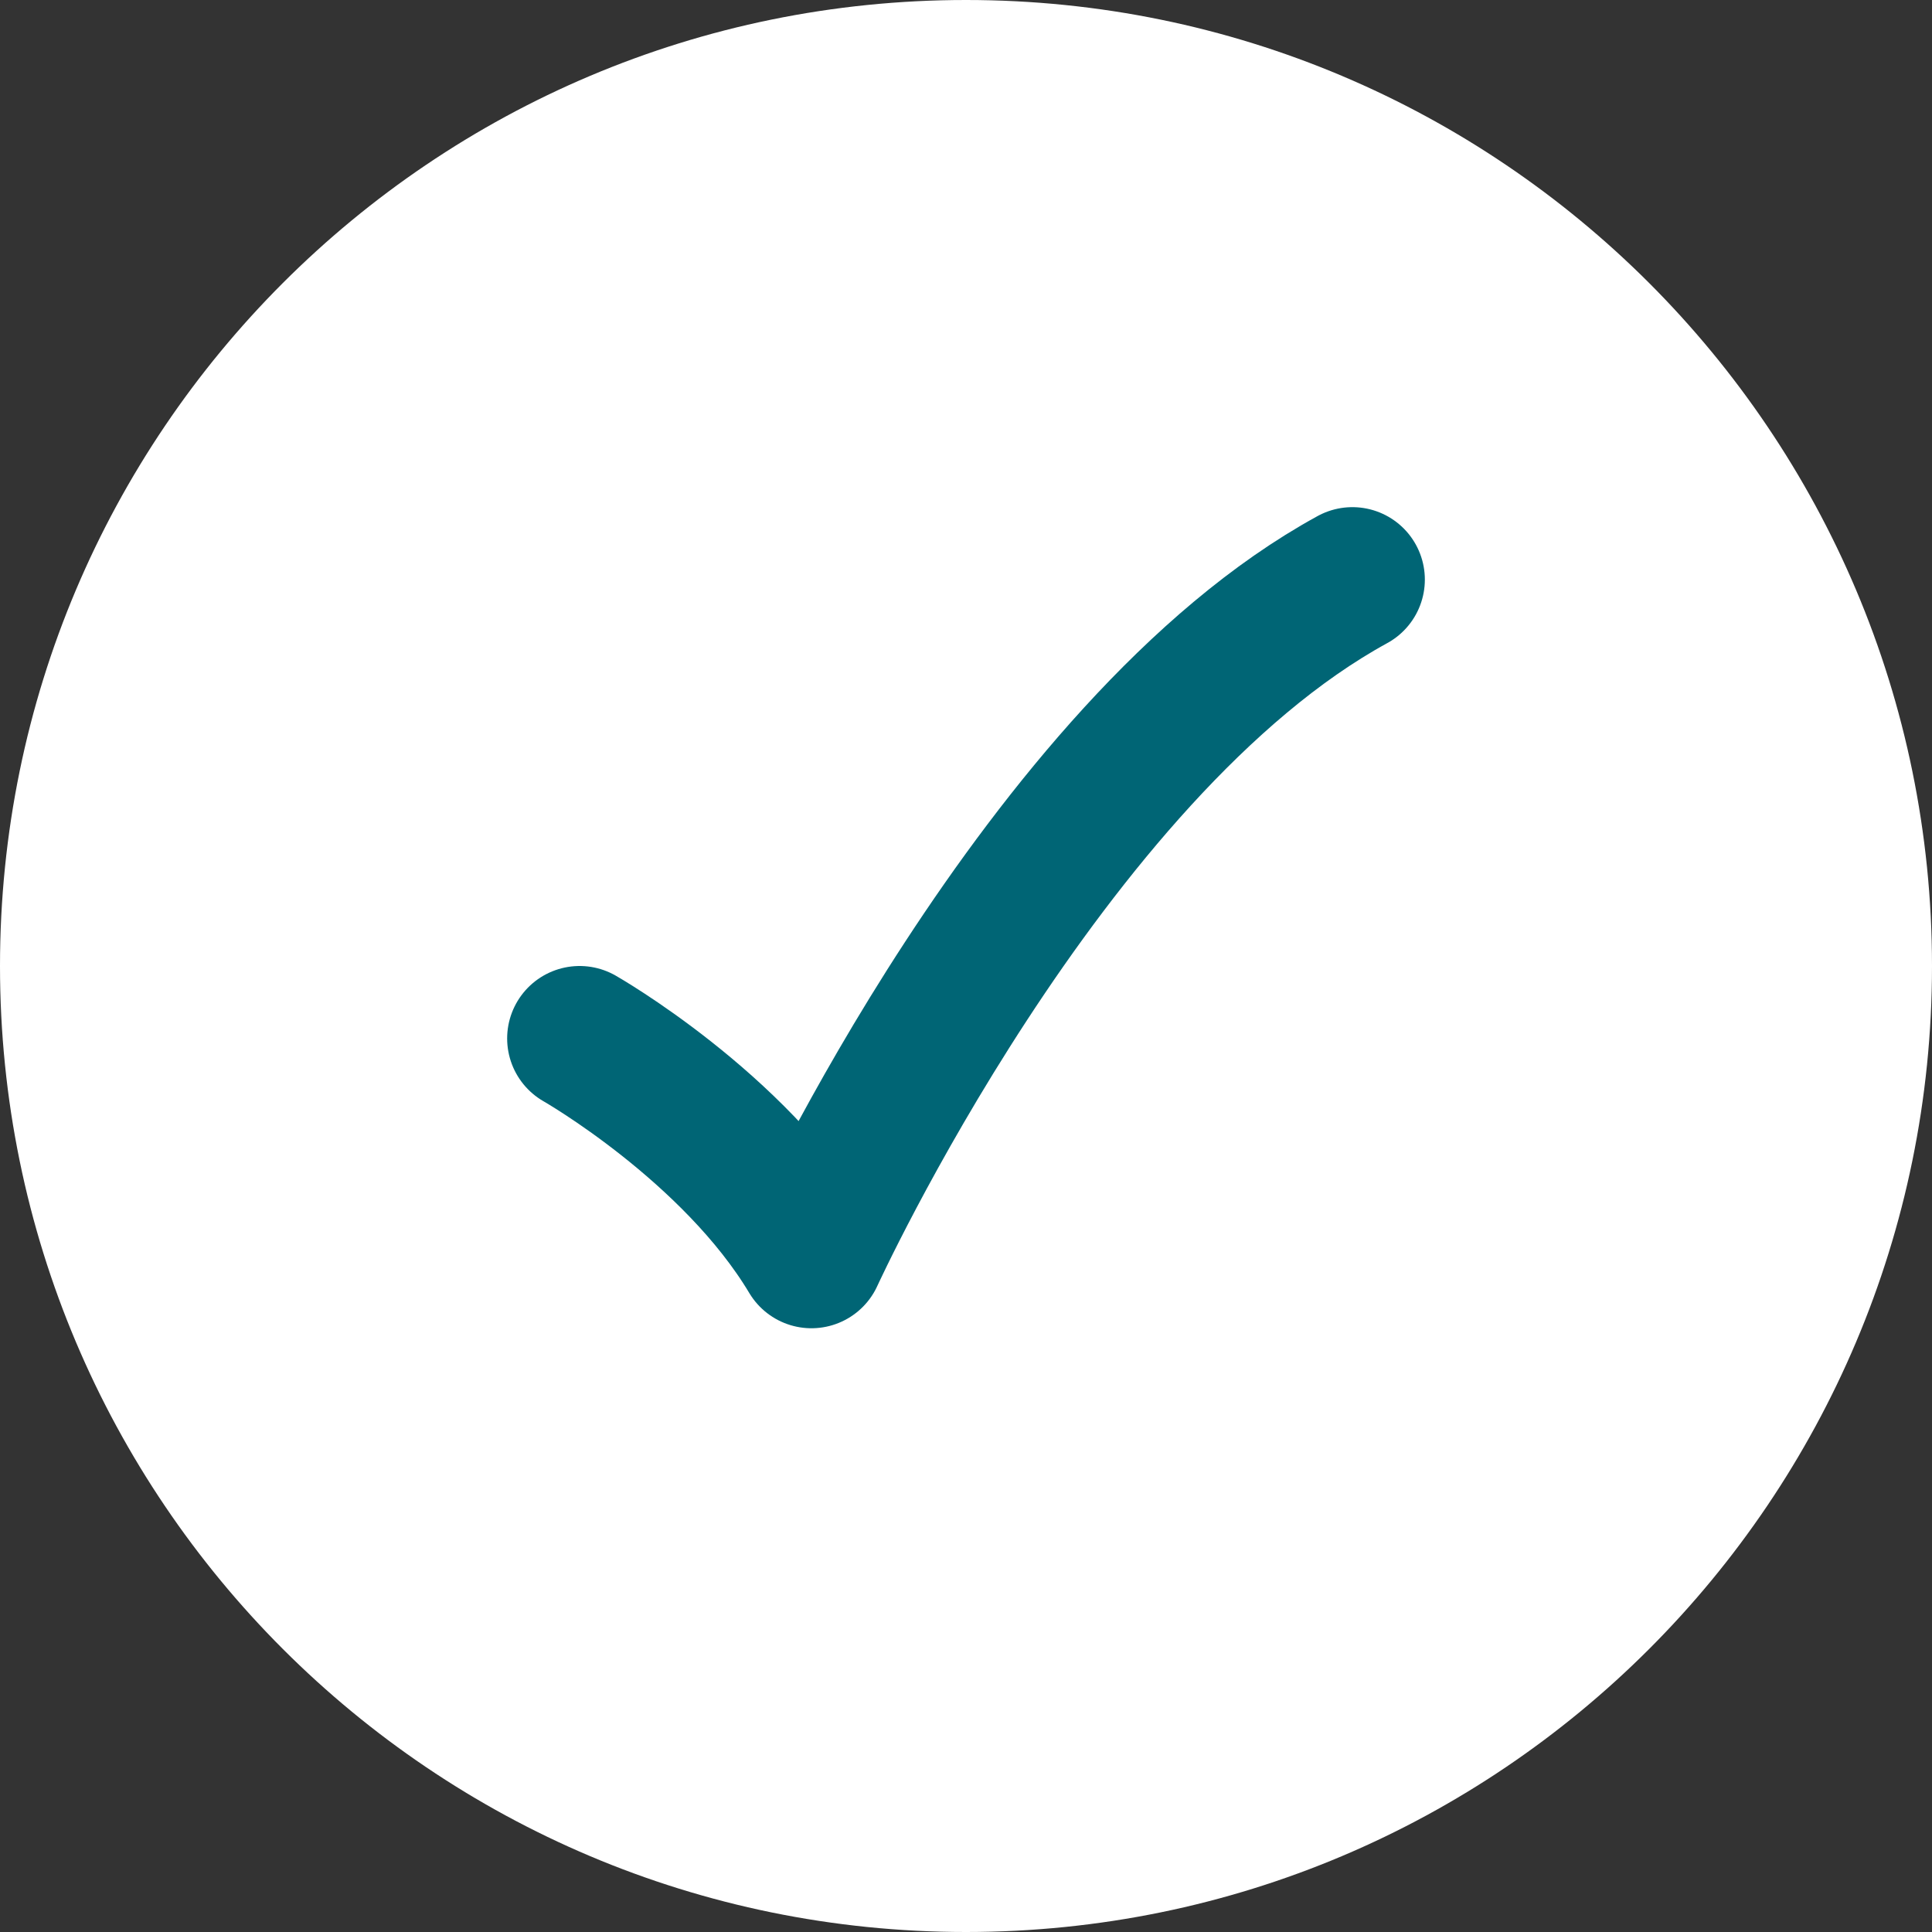
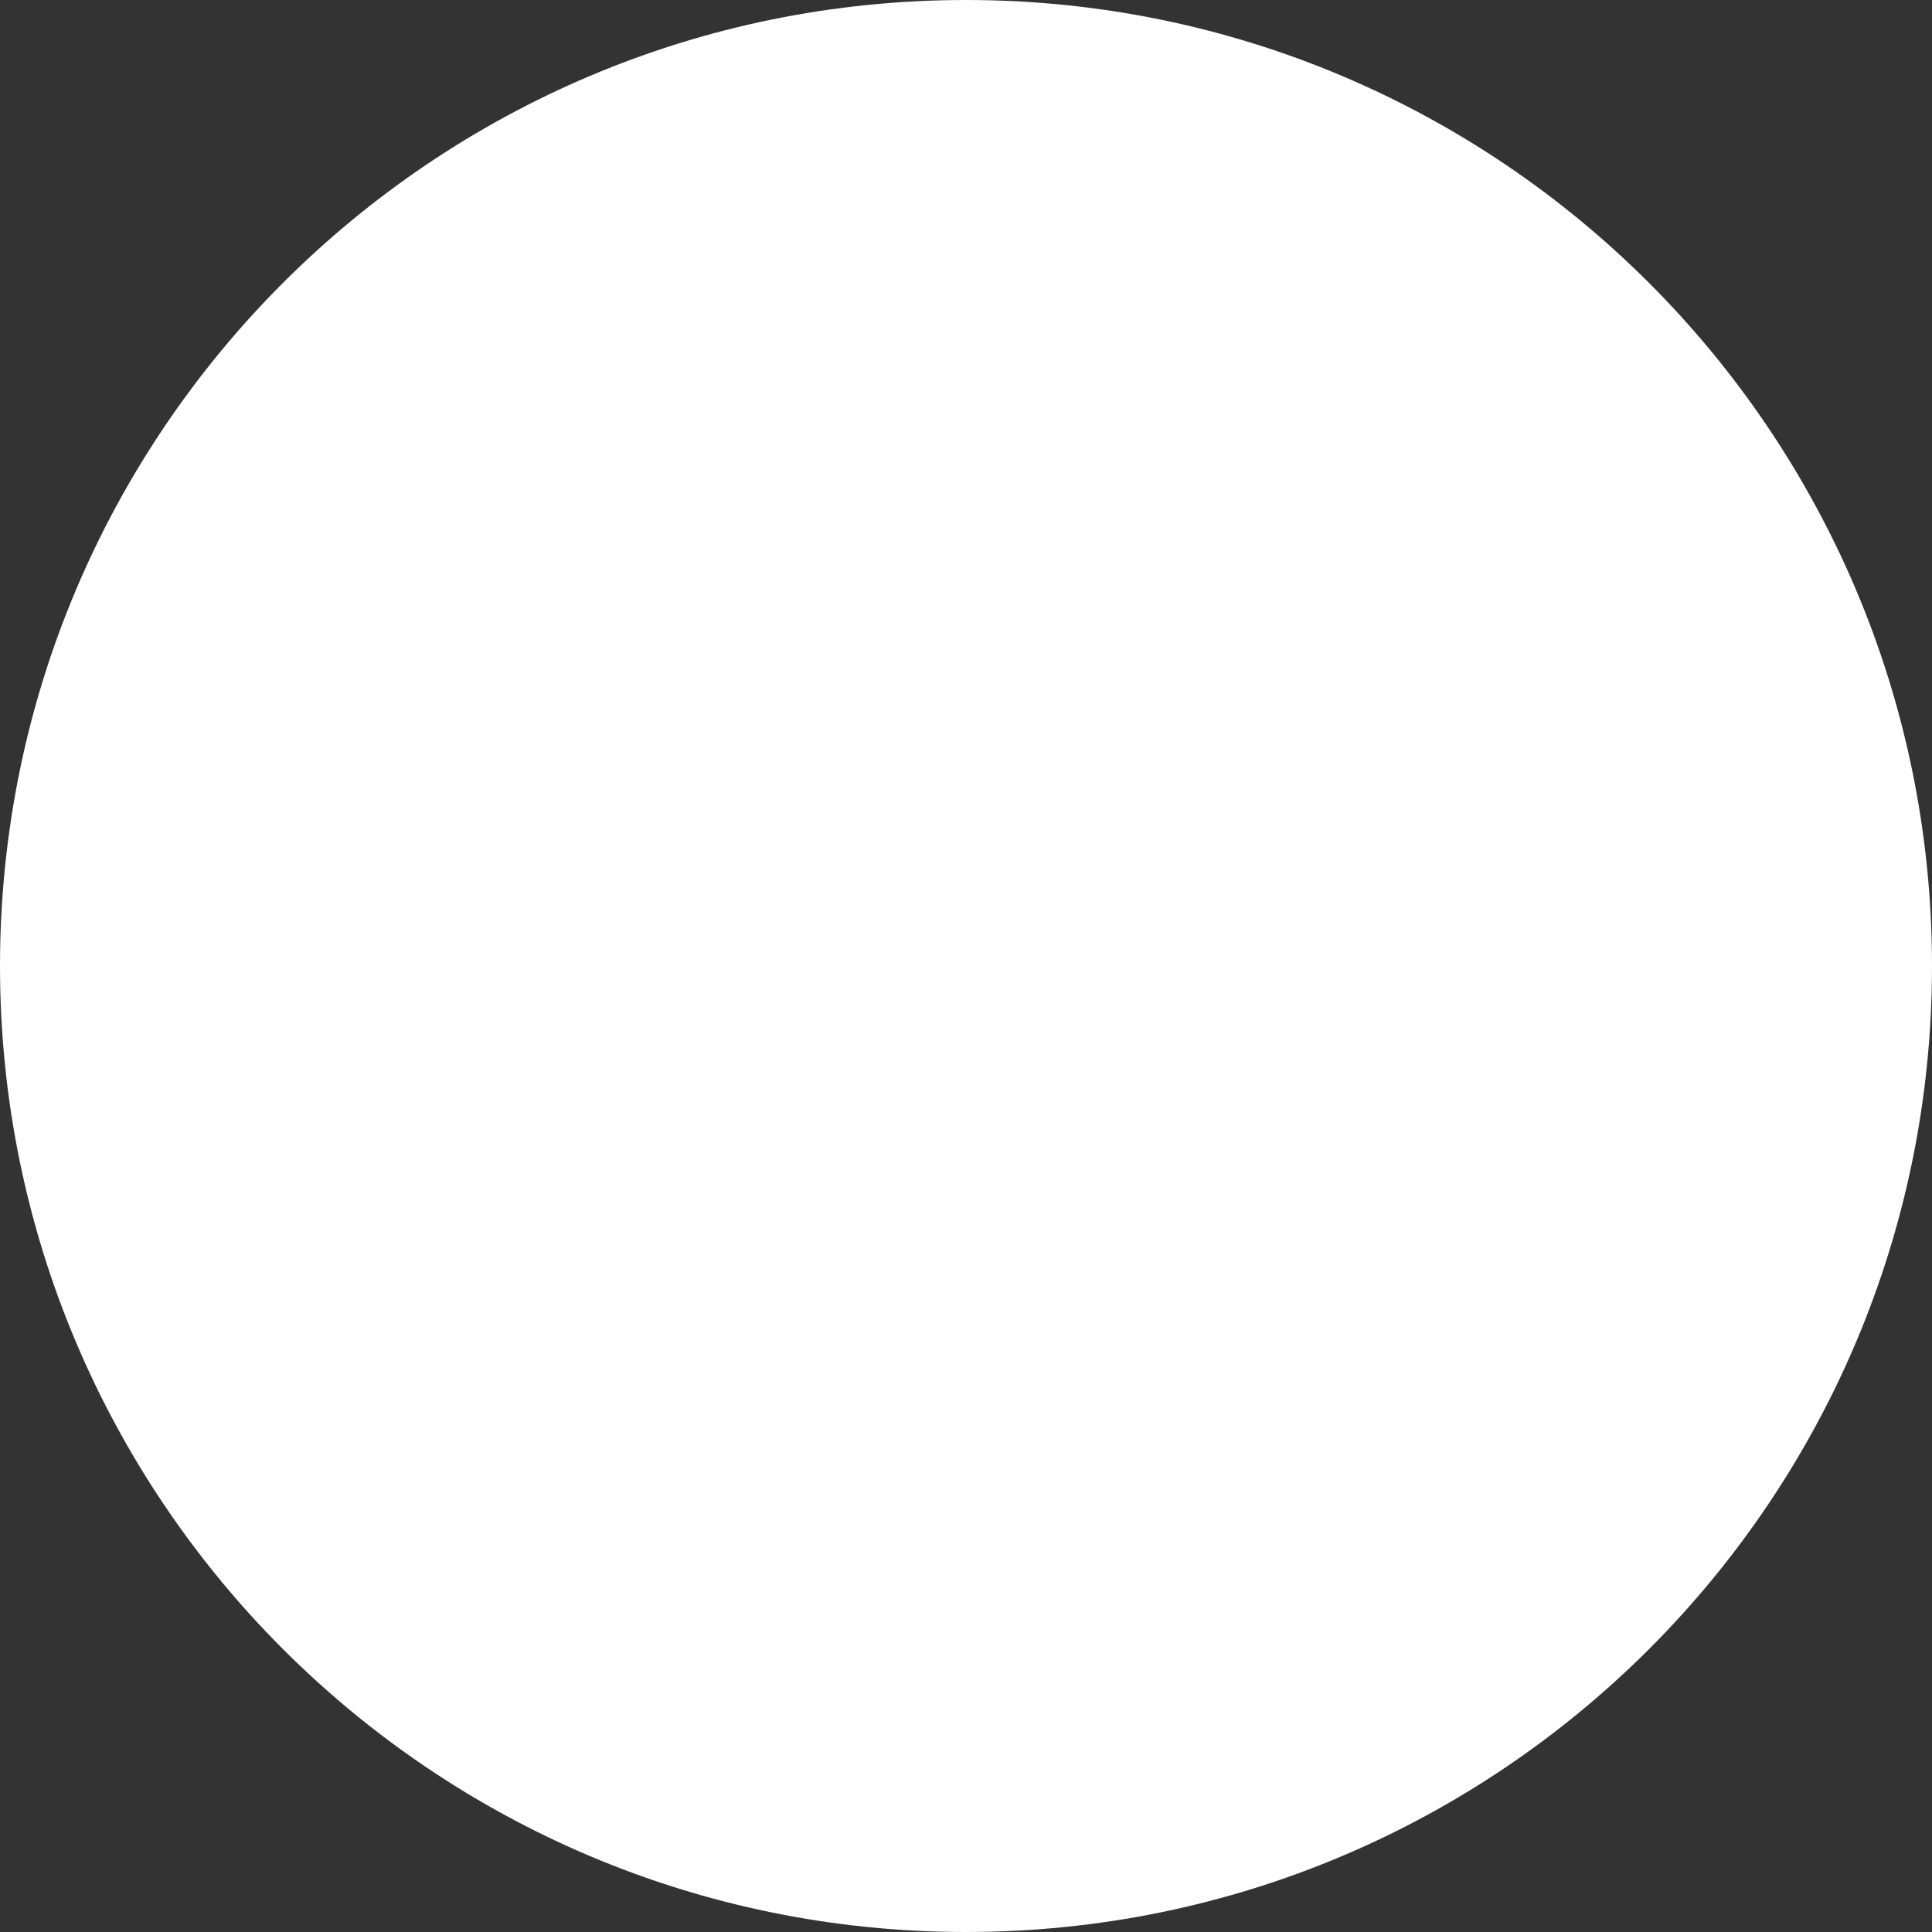
<svg xmlns="http://www.w3.org/2000/svg" width="20" height="20" viewBox="0 0 20 20" fill="none">
  <rect x="0" y="0" width="20" height="20" fill="#333333" stroke="none" />
  <path d="M20 10C20 4.477 15.523 0 10 0C4.477 0 0 4.477 0 10C0 15.523 4.477 20 10 20C15.523 20 20 15.523 20 10Z" fill="white" />
-   <path d="M6 10.75C6 10.75 7.6 11.662 8.4 13C8.4 13 10.8 7.75 14 6" stroke="#006575" stroke-width="1.5" stroke-linecap="round" stroke-linejoin="round" />
</svg>